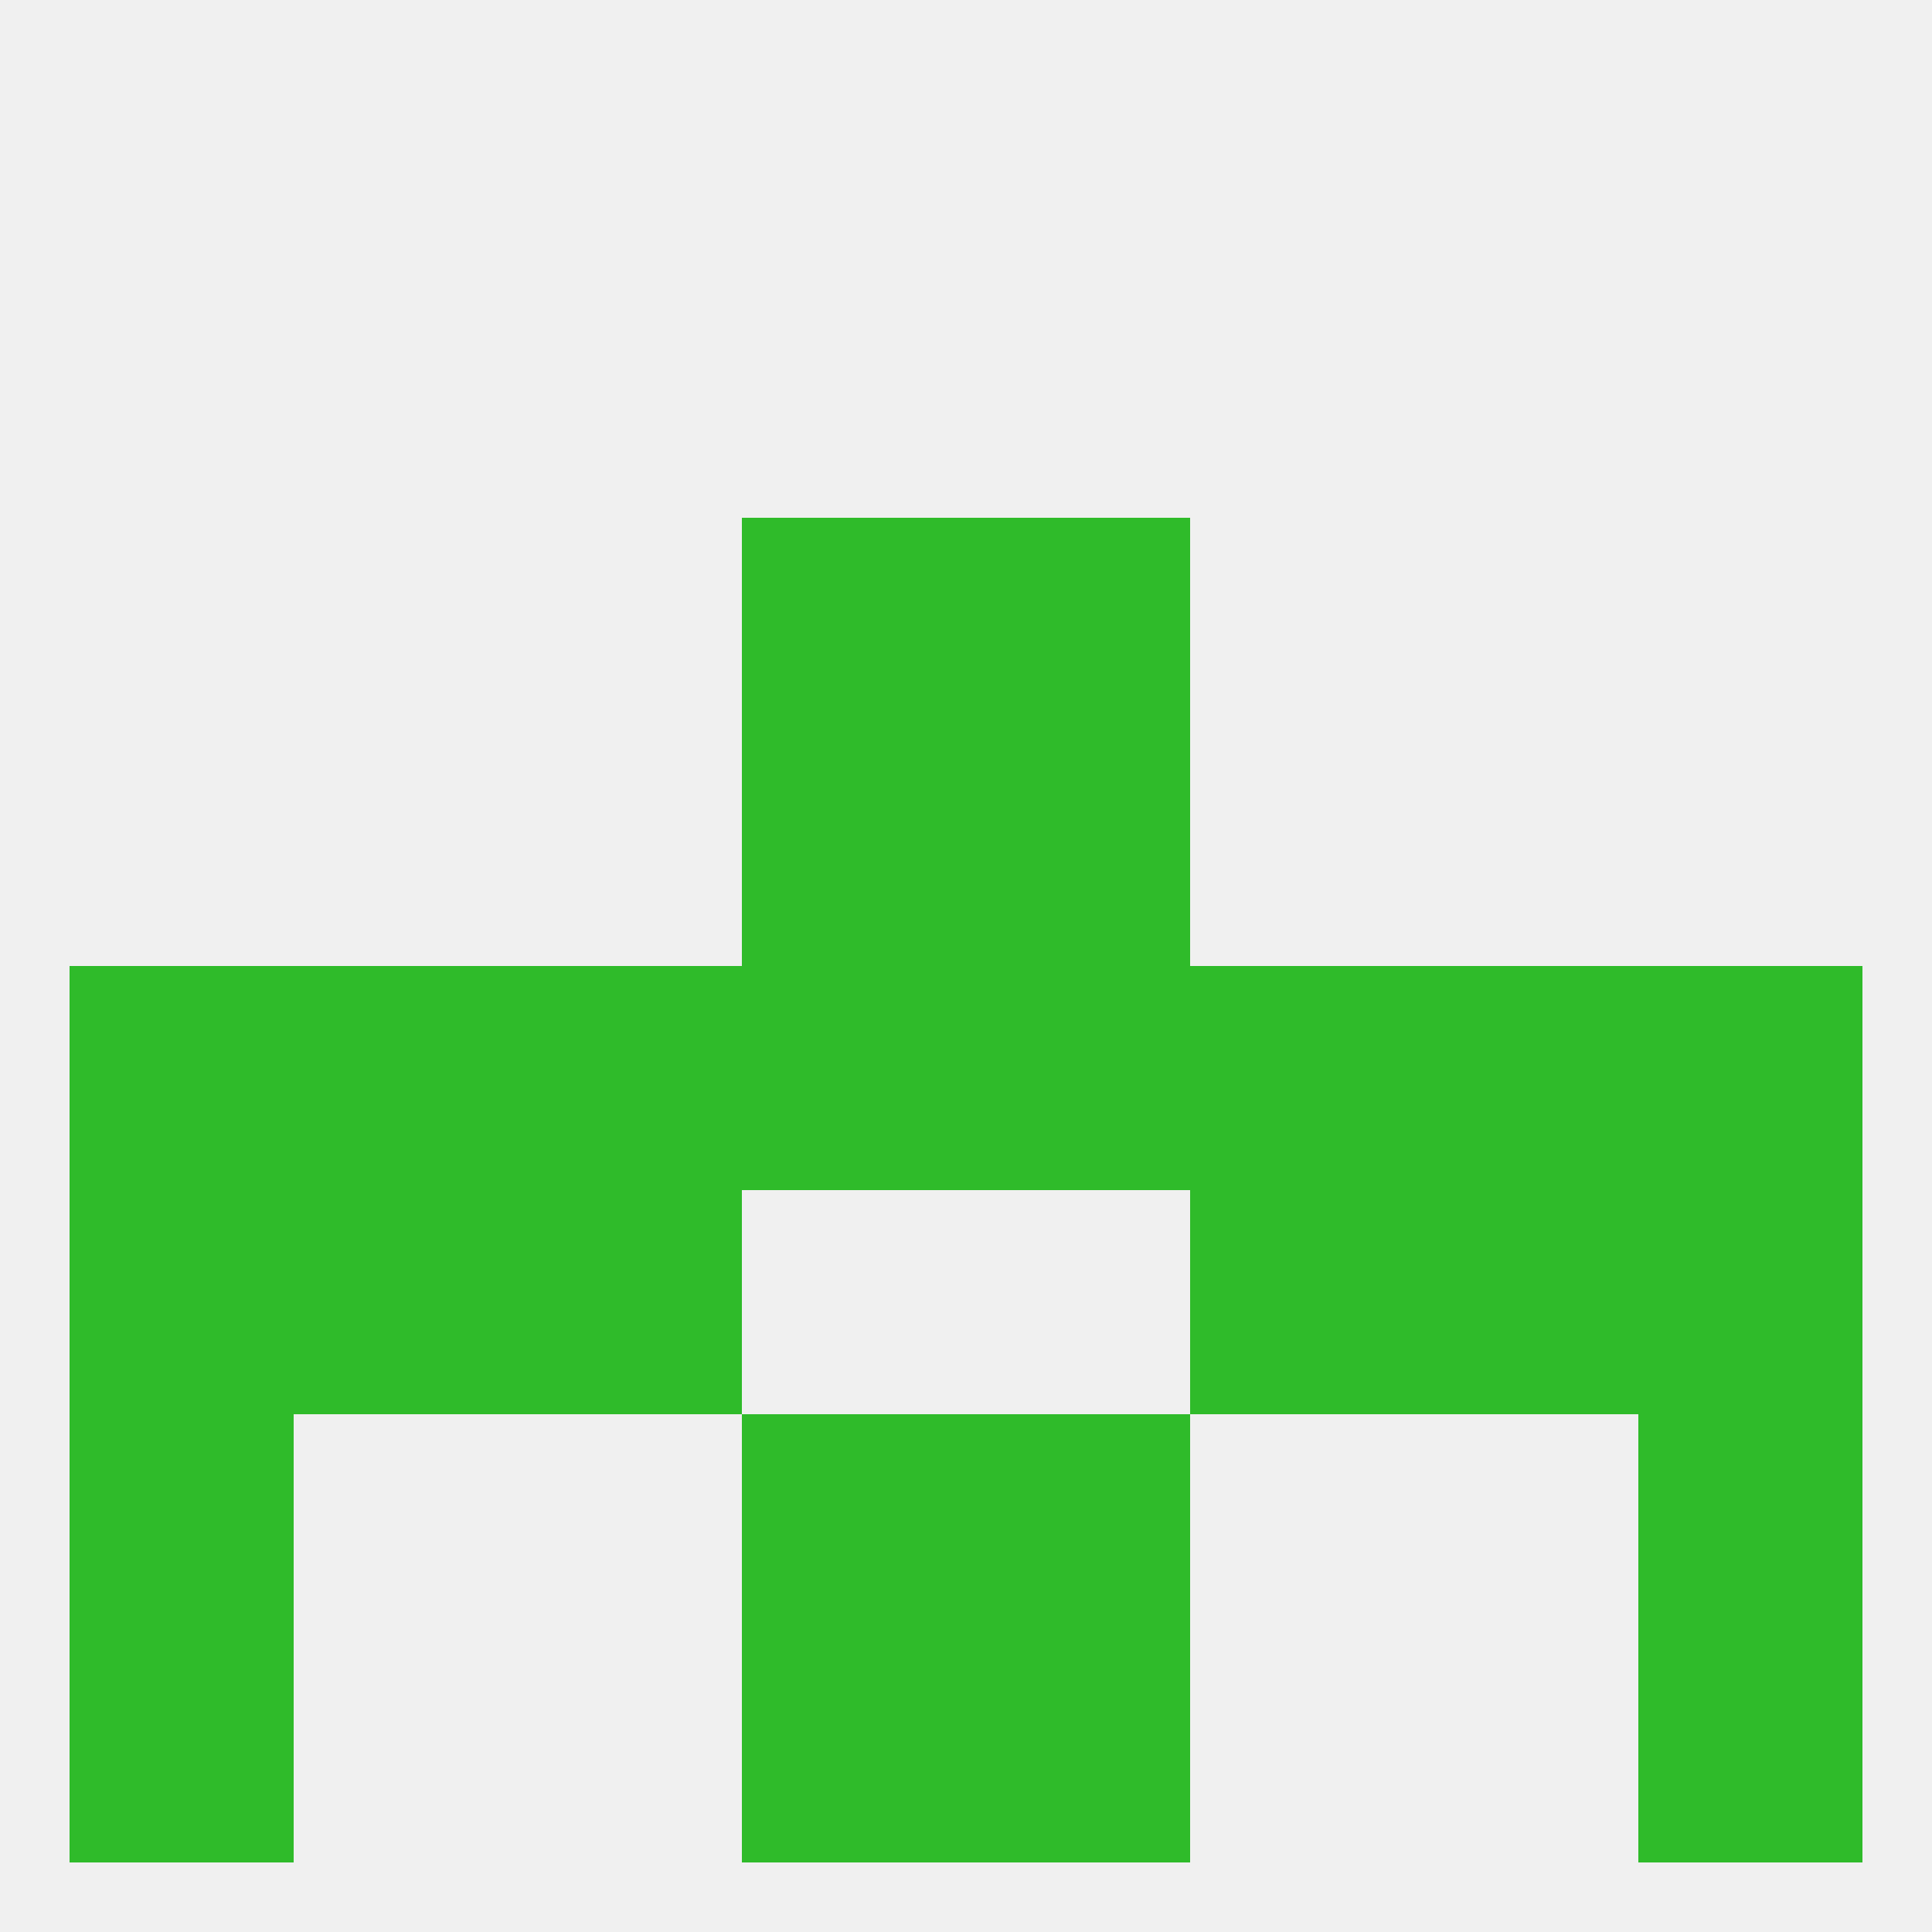
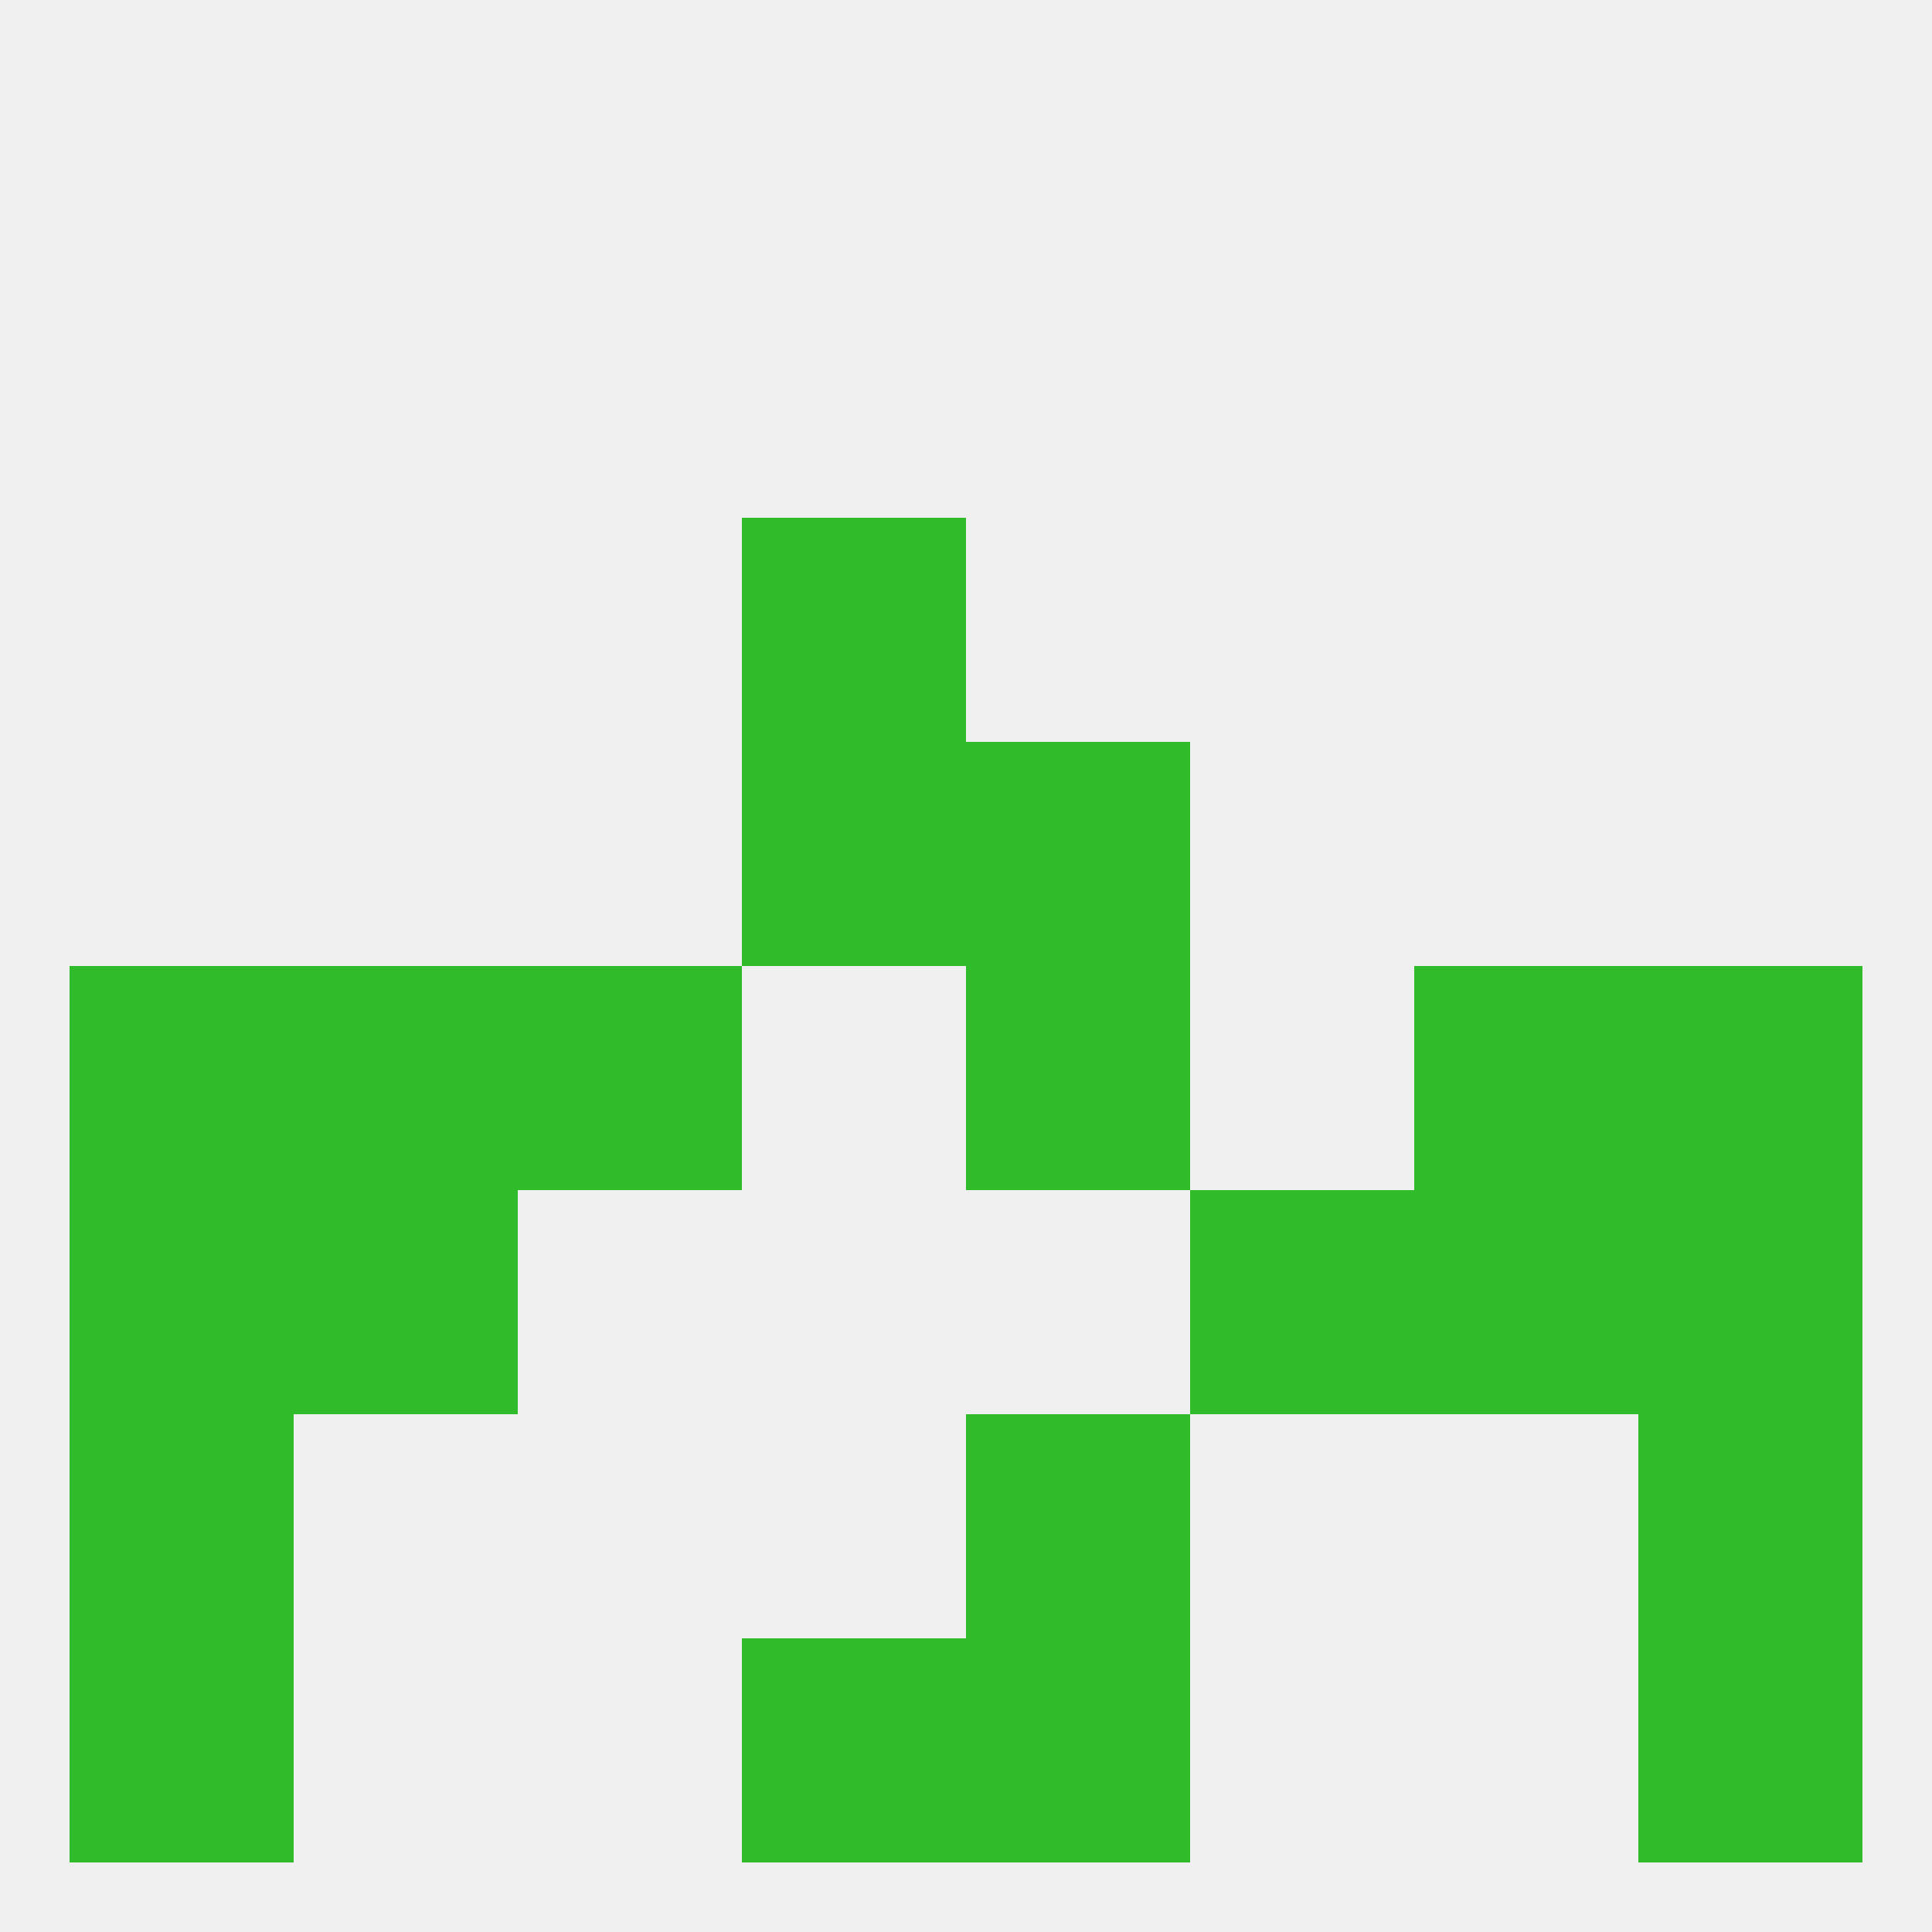
<svg xmlns="http://www.w3.org/2000/svg" version="1.1" baseprofile="full" width="250" height="250" viewBox="0 0 250 250">
  <rect width="100%" height="100%" fill="rgba(240,240,240,255)" />
  <rect x="67" y="125" width="29" height="29" fill="rgba(47,187,42,255)" />
-   <rect x="154" y="125" width="29" height="29" fill="rgba(47,187,42,255)" />
  <rect x="38" y="125" width="29" height="29" fill="rgba(47,187,42,255)" />
  <rect x="183" y="125" width="29" height="29" fill="rgba(47,187,42,255)" />
  <rect x="9" y="125" width="29" height="29" fill="rgba(47,187,42,255)" />
  <rect x="212" y="125" width="29" height="29" fill="rgba(47,187,42,255)" />
-   <rect x="96" y="125" width="29" height="29" fill="rgba(47,187,42,255)" />
  <rect x="125" y="125" width="29" height="29" fill="rgba(47,187,42,255)" />
  <rect x="96" y="96" width="29" height="29" fill="rgba(47,187,42,255)" />
  <rect x="125" y="96" width="29" height="29" fill="rgba(47,187,42,255)" />
  <rect x="183" y="154" width="29" height="29" fill="rgba(47,187,42,255)" />
-   <rect x="67" y="154" width="29" height="29" fill="rgba(47,187,42,255)" />
  <rect x="154" y="154" width="29" height="29" fill="rgba(47,187,42,255)" />
  <rect x="9" y="154" width="29" height="29" fill="rgba(47,187,42,255)" />
  <rect x="212" y="154" width="29" height="29" fill="rgba(47,187,42,255)" />
  <rect x="38" y="154" width="29" height="29" fill="rgba(47,187,42,255)" />
-   <rect x="96" y="183" width="29" height="29" fill="rgba(47,187,42,255)" />
  <rect x="125" y="183" width="29" height="29" fill="rgba(47,187,42,255)" />
  <rect x="9" y="183" width="29" height="29" fill="rgba(47,187,42,255)" />
  <rect x="212" y="183" width="29" height="29" fill="rgba(47,187,42,255)" />
  <rect x="96" y="212" width="29" height="29" fill="rgba(47,187,42,255)" />
  <rect x="125" y="212" width="29" height="29" fill="rgba(47,187,42,255)" />
  <rect x="9" y="212" width="29" height="29" fill="rgba(47,187,42,255)" />
  <rect x="212" y="212" width="29" height="29" fill="rgba(47,187,42,255)" />
  <rect x="96" y="67" width="29" height="29" fill="rgba(47,187,42,255)" />
-   <rect x="125" y="67" width="29" height="29" fill="rgba(47,187,42,255)" />
</svg>